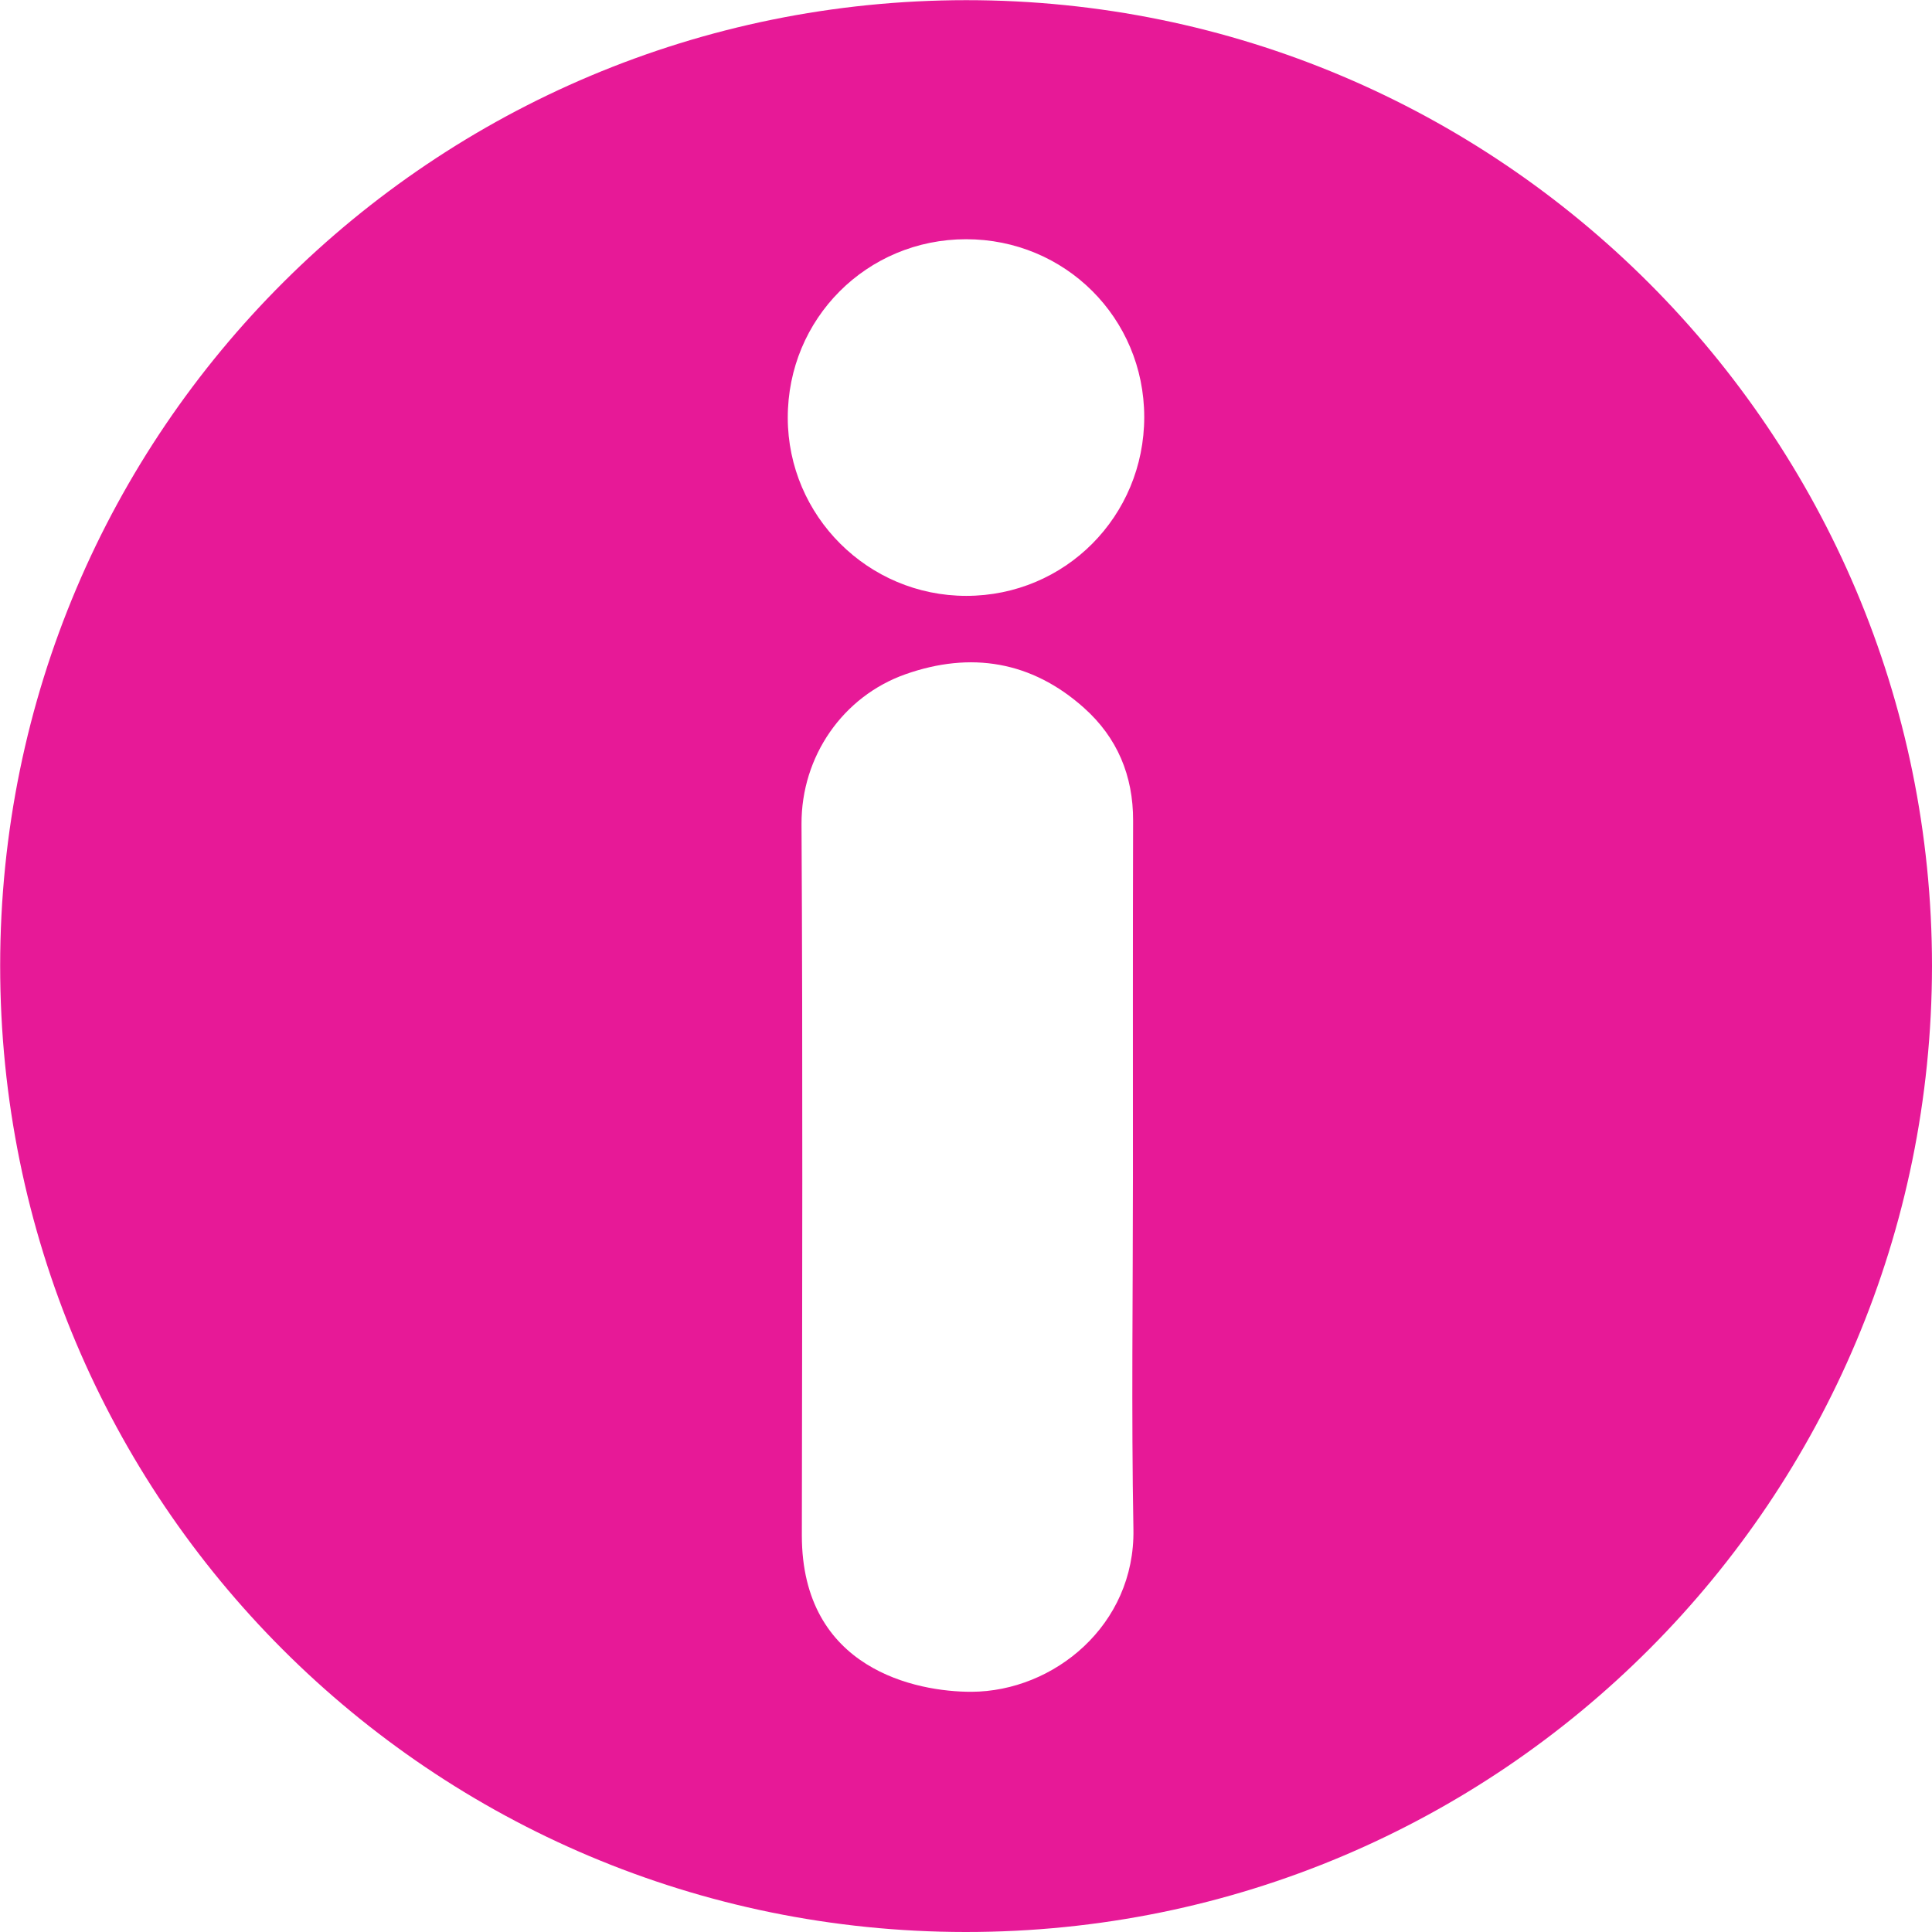
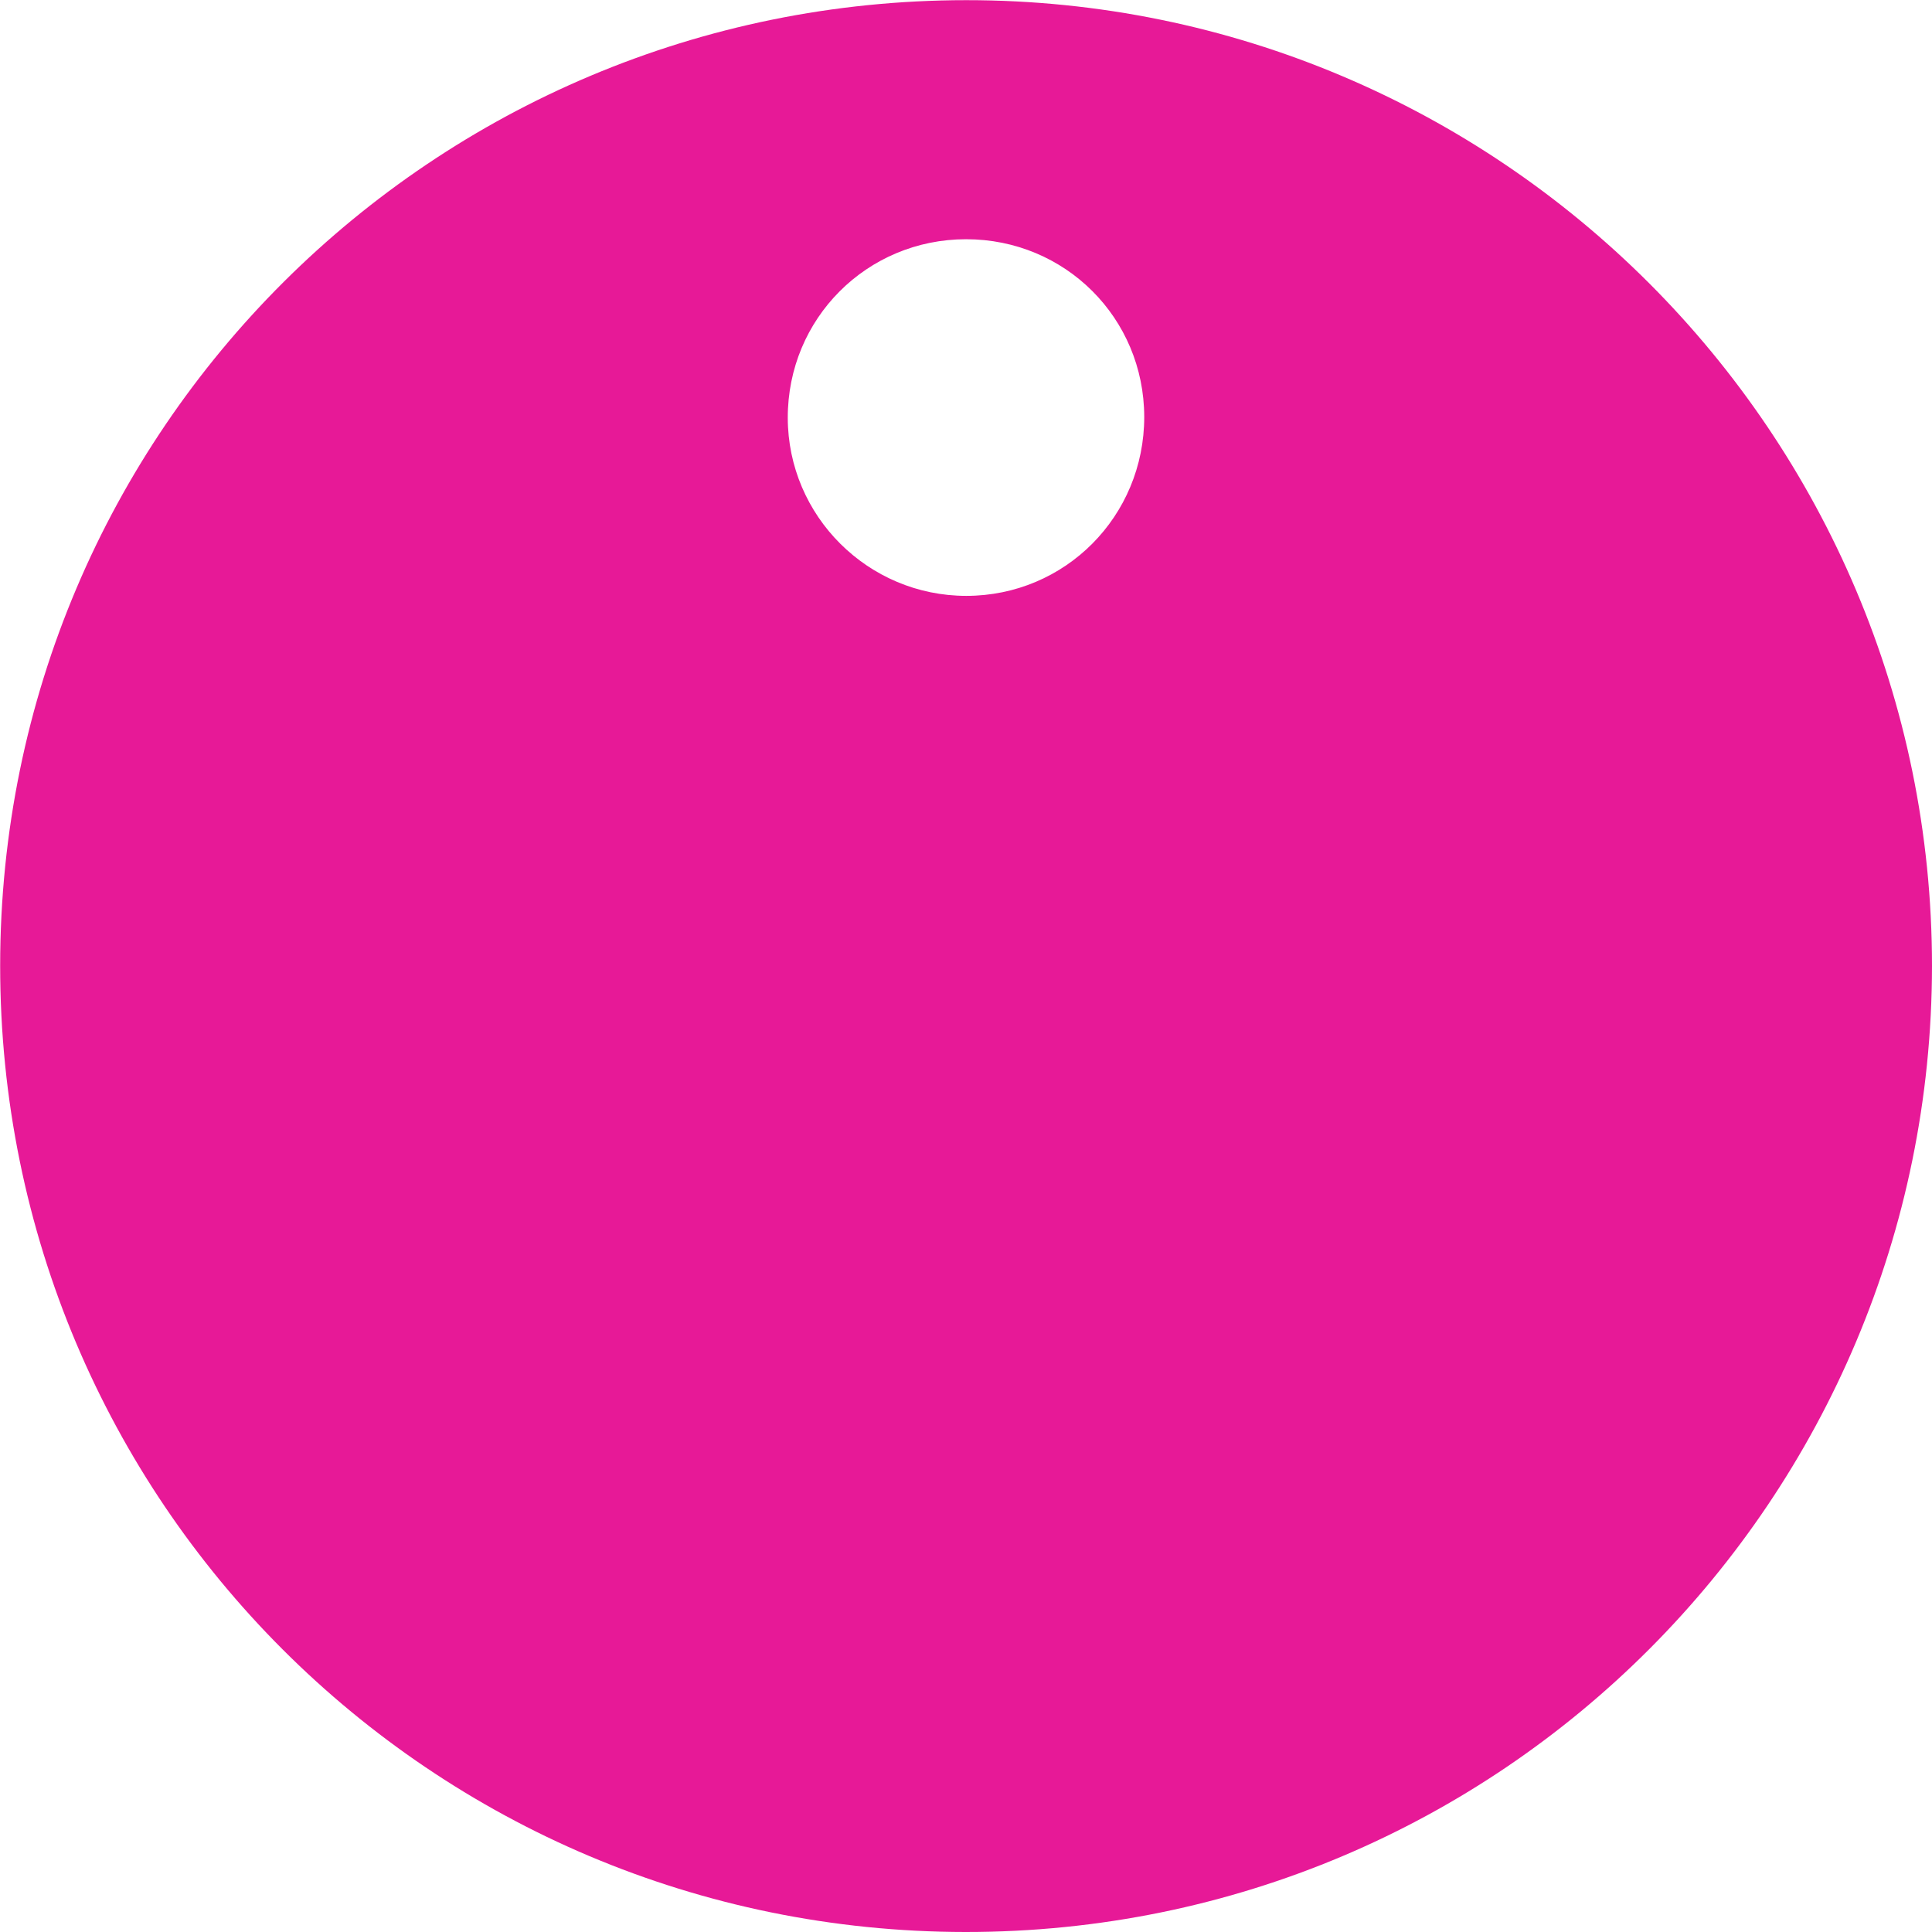
<svg xmlns="http://www.w3.org/2000/svg" fill="#e71997" height="1180.1" preserveAspectRatio="xMidYMid meet" version="1" viewBox="16.2 10.9 1179.9 1180.1" width="1179.9" zoomAndPan="magnify">
  <g id="change1_1">
-     <path d="m1196.1 600.9c-0.3 324.7-262.4 590.1-590.3 589.9-325.7-0.2-589.6-263.1-589.5-590.2 0.1-327.5 265.1-589.5 590-589.6 325.6-0.1 589.8 264.3 589.8 589.9zm-488 129.2c0-72.7-0.1-145.3 0.1-218 0.1-27.5-9.7-50.8-30-68.9-32-28.6-69.2-34.6-109.1-20.5-38.1 13.5-63.6 50.1-63.4 91.5 0.8 144.8 0.4 289.6 0.2 434.4 0 81.8 70.1 95.6 103.6 95.5 50.4-0.2 99.9-40.8 98.9-99.1-1.3-71.6-0.3-143.3-0.3-214.9zm6.9-464.6c-0.1-60.4-48.3-108.5-108.8-108.5-60.6 0-109 48.5-108.9 109.1 0.1 59.9 49 108.7 109 108.7 60.4 0 108.7-48.6 108.7-109.3z" fill="inherit" />
+     <path d="m1196.1 600.9c-0.3 324.7-262.4 590.1-590.3 589.9-325.7-0.2-589.6-263.1-589.5-590.2 0.1-327.5 265.1-589.5 590-589.6 325.6-0.1 589.8 264.3 589.8 589.9zm-488 129.2zm6.9-464.6c-0.1-60.4-48.3-108.5-108.8-108.5-60.6 0-109 48.5-108.9 109.1 0.1 59.9 49 108.7 109 108.7 60.4 0 108.7-48.6 108.7-109.3z" fill="inherit" />
  </g>
</svg>